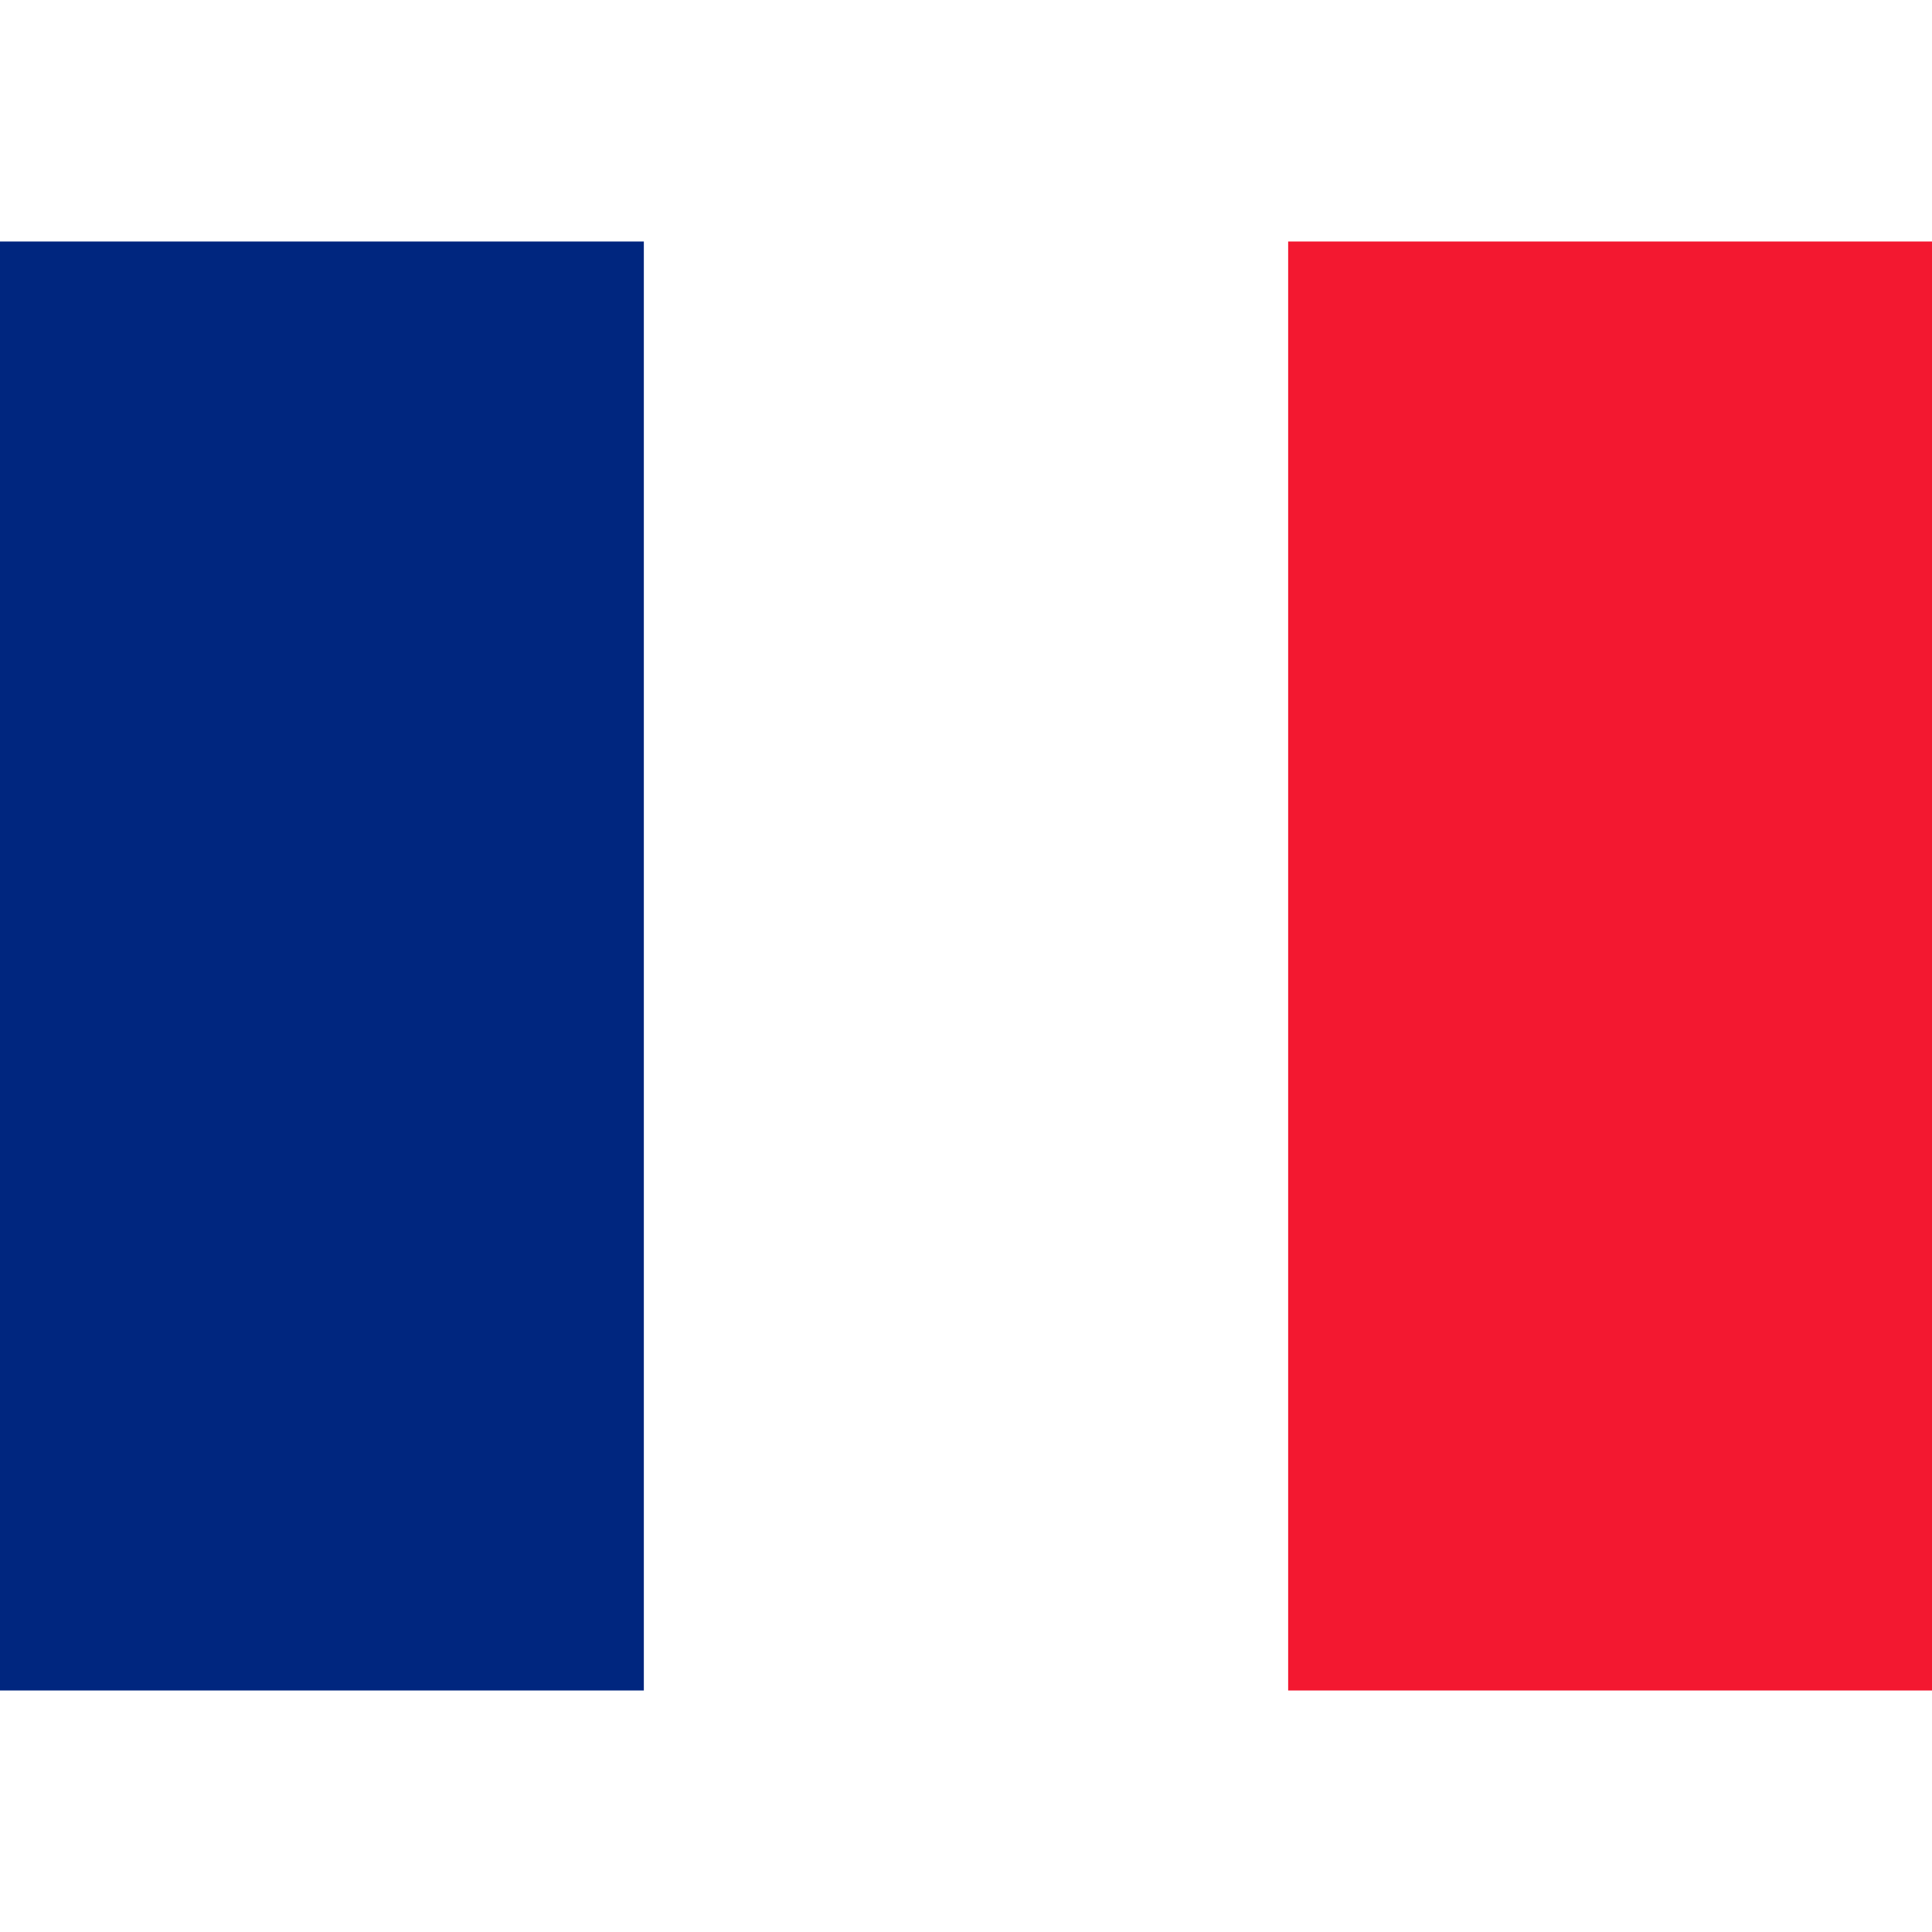
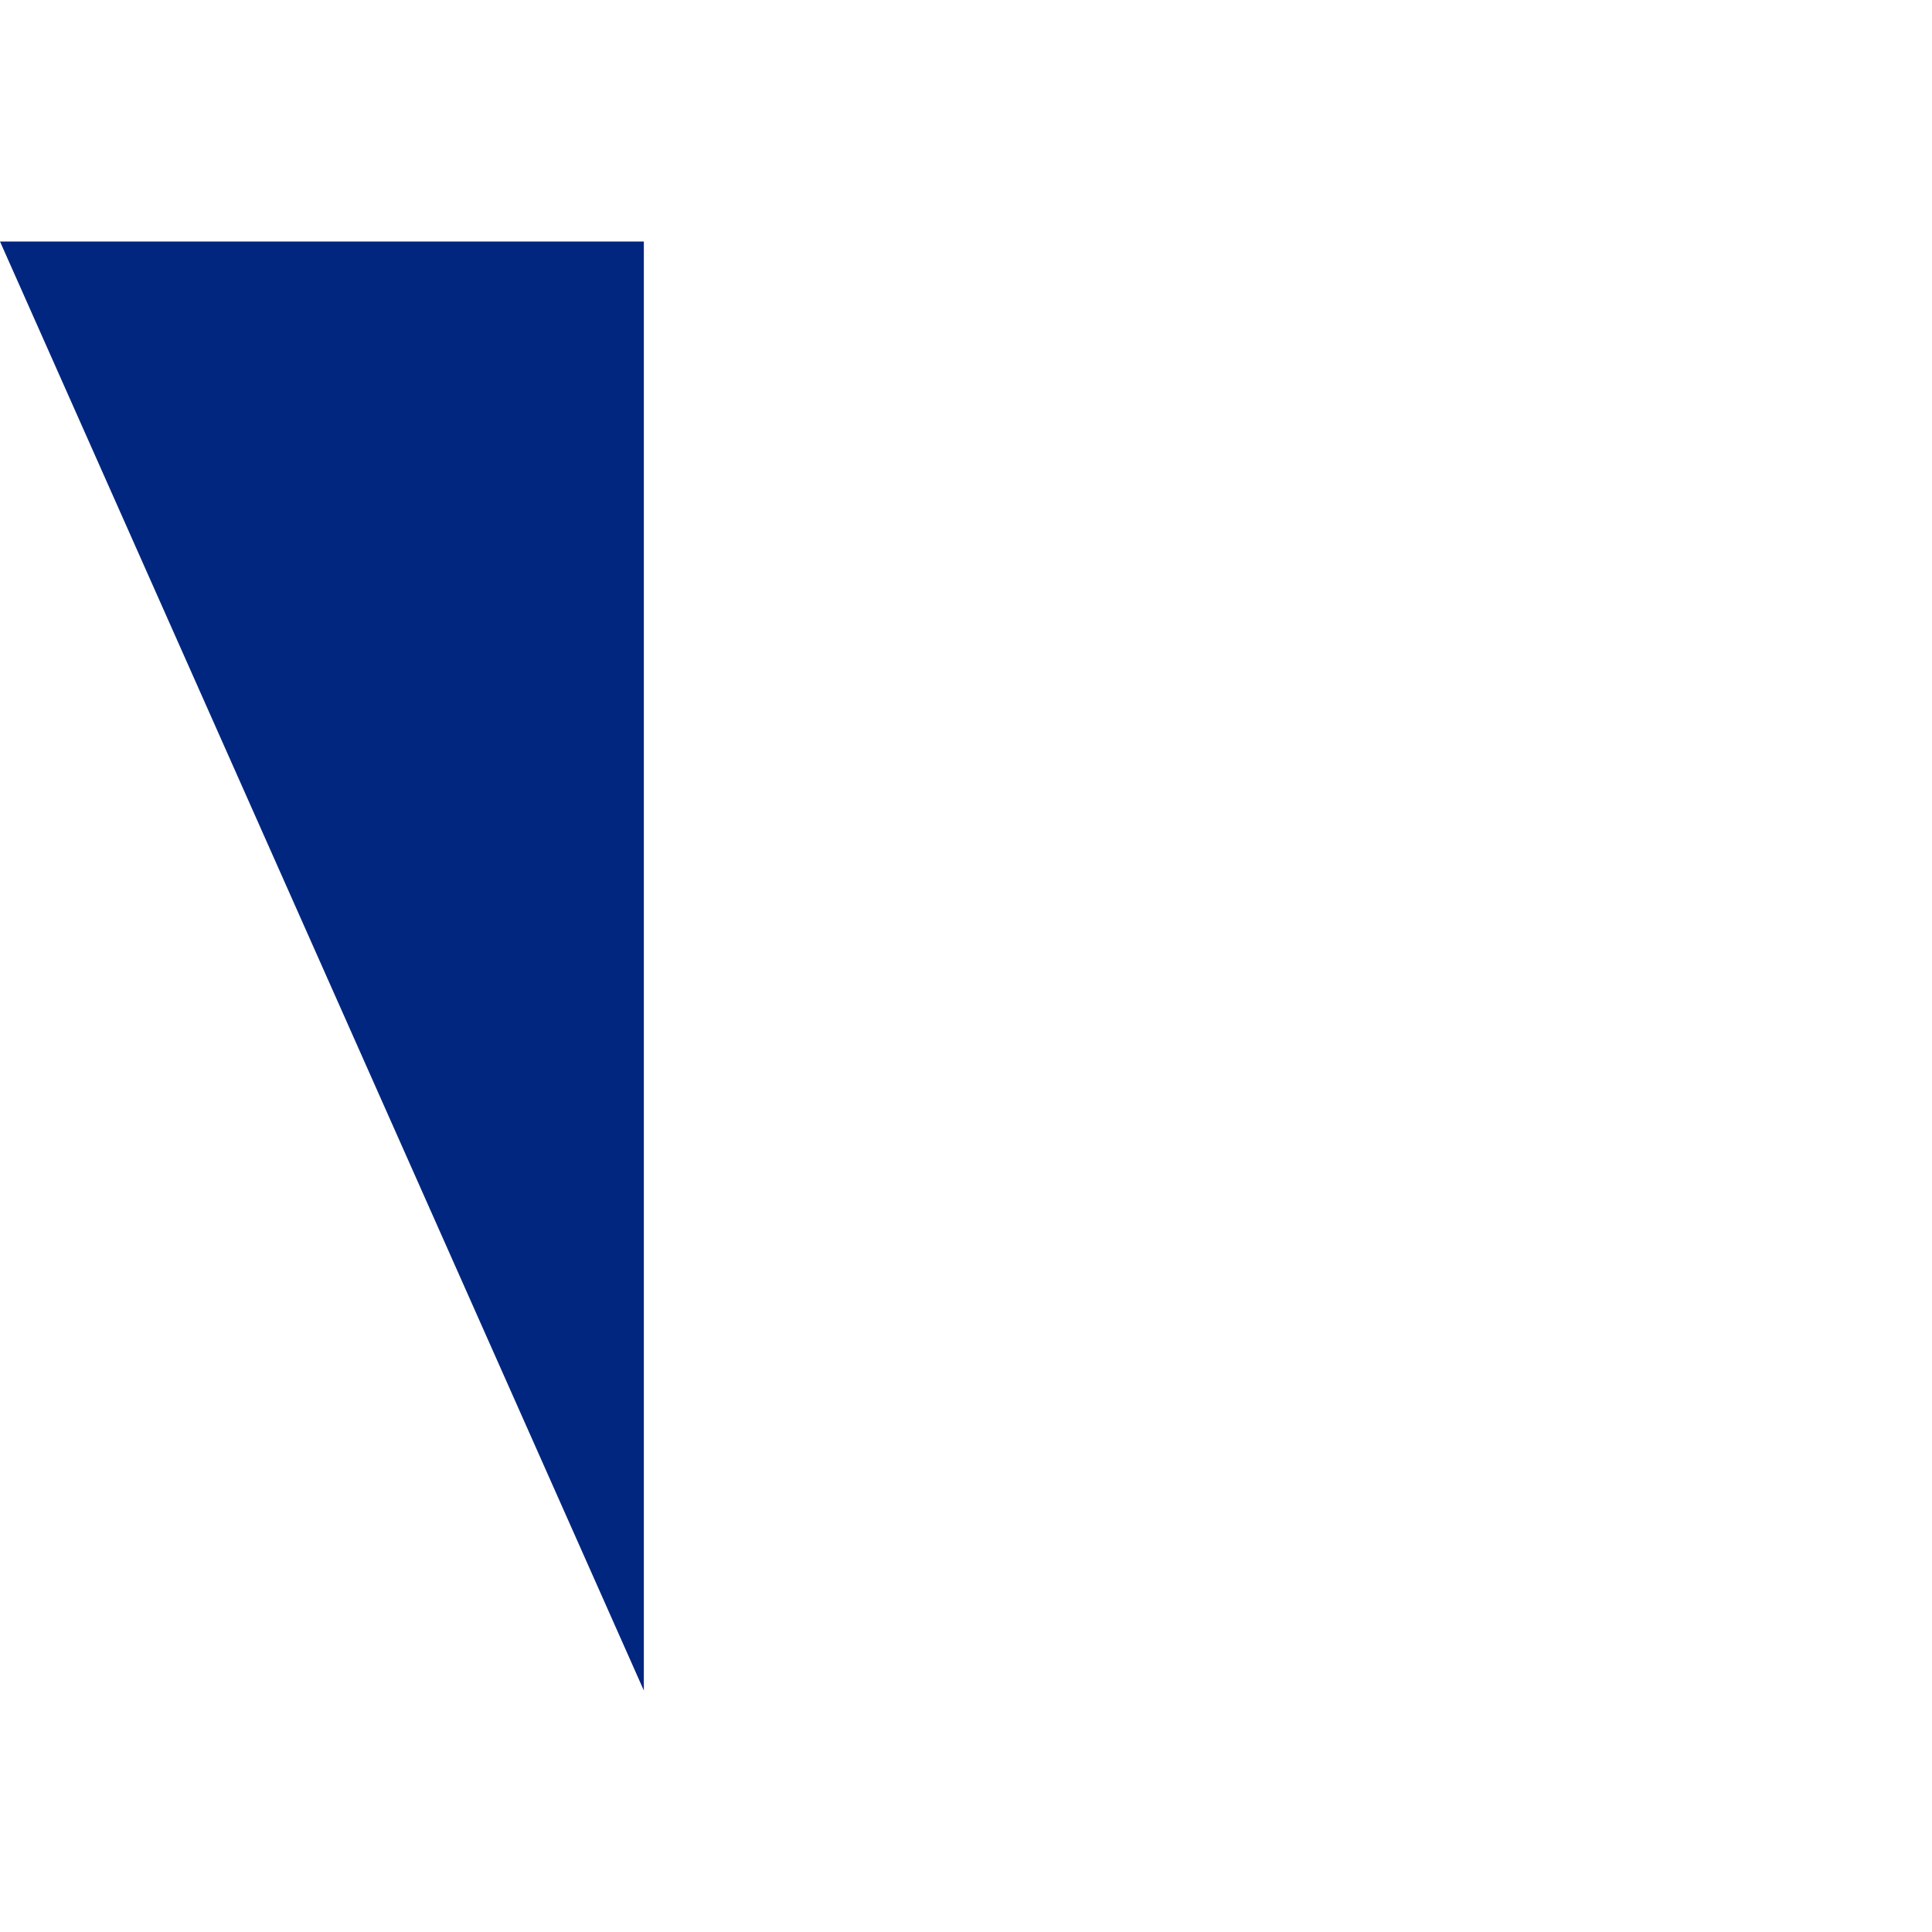
<svg xmlns="http://www.w3.org/2000/svg" width="64" height="48pt" viewBox="0 0 64 48" version="1.1">
-   <rect x="0" y="0" width="64" height="48" style="fill:rgb(100%,100%,100%);fill-opacity:1;stroke:none;" />
-   <path style=" stroke:none;fill-rule:evenodd;fill:rgb(0%,14.902%,49.804%);fill-opacity:1;" d="M 0 0 L 21.328 0 L 21.328 48 L 0 48 Z M 0 0 " />
-   <path style=" stroke:none;fill-rule:evenodd;fill:rgb(95.294%,9.412%,18.824%);fill-opacity:1;" d="M 42.672 0 L 64 0 L 64 48 L 42.672 48 Z M 42.672 0 " />
+   <path style=" stroke:none;fill-rule:evenodd;fill:rgb(0%,14.902%,49.804%);fill-opacity:1;" d="M 0 0 L 21.328 0 L 21.328 48 Z M 0 0 " />
</svg>